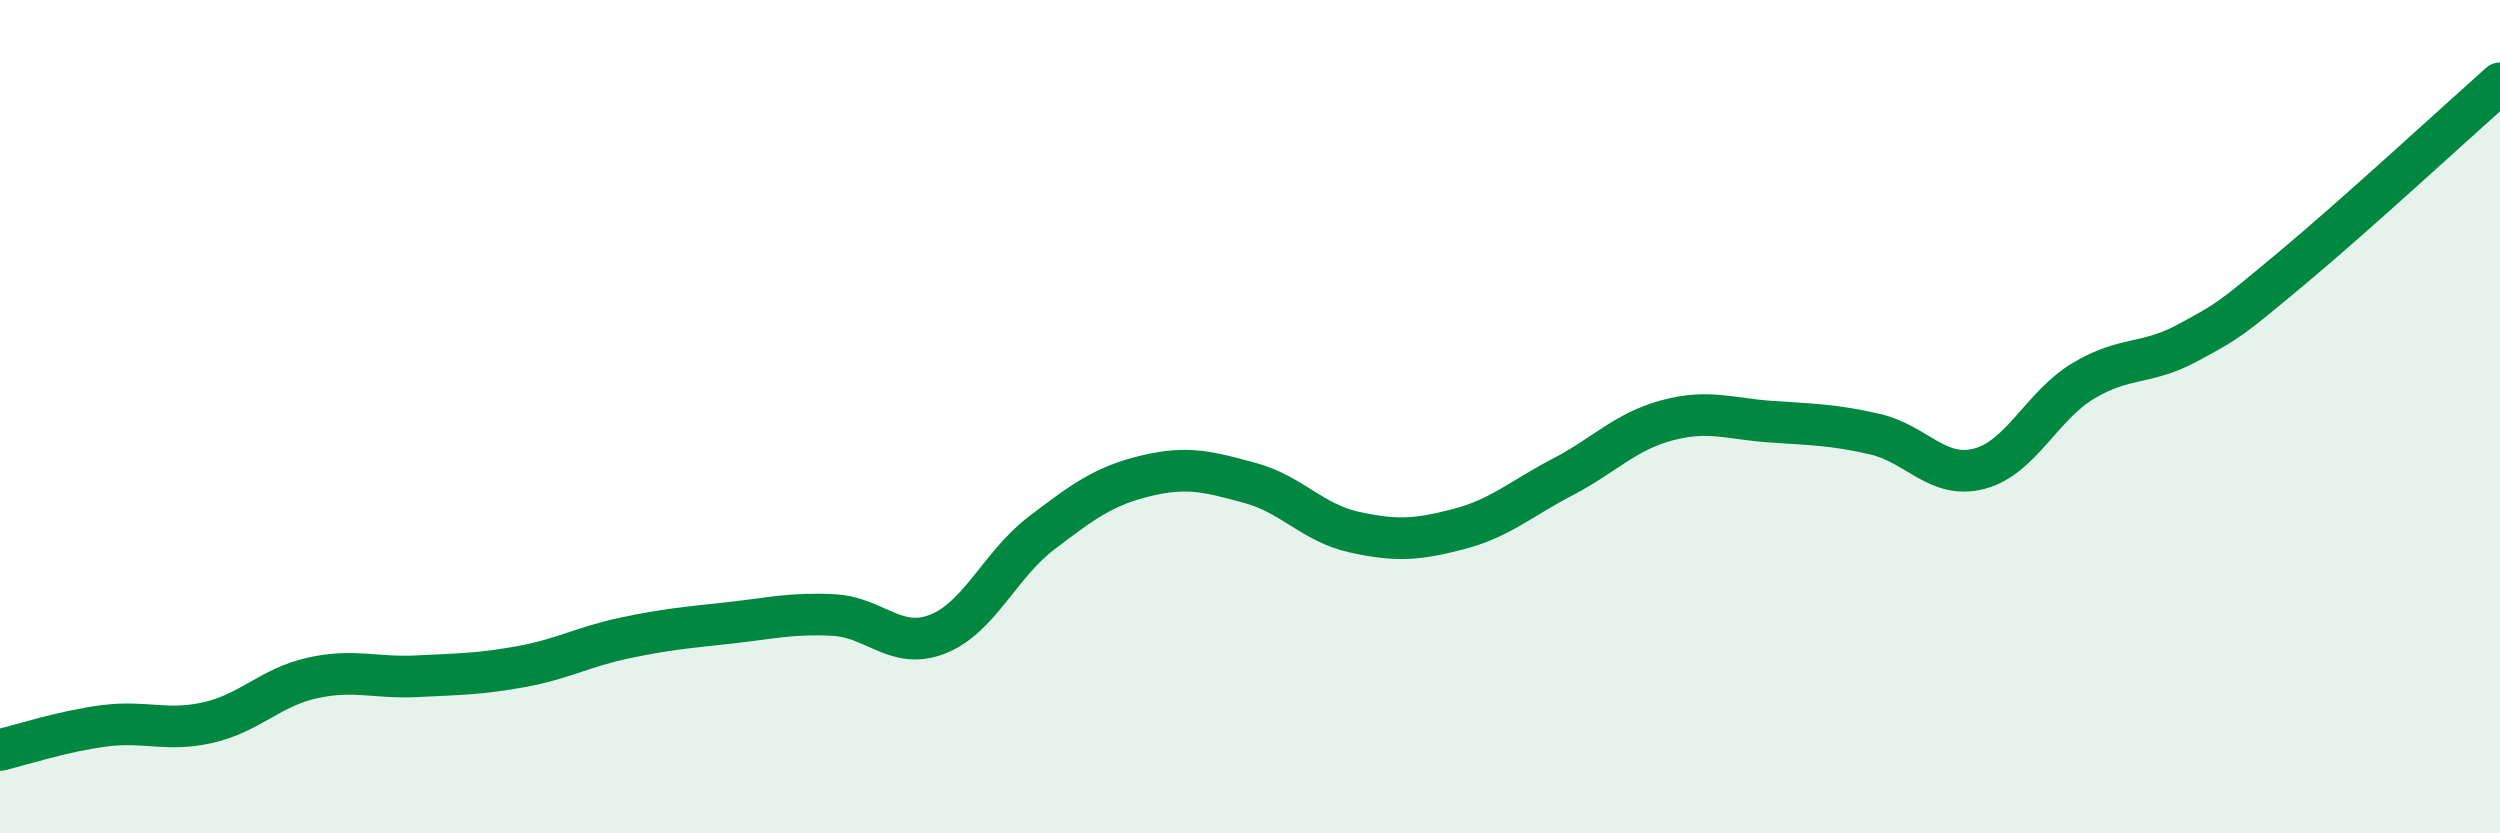
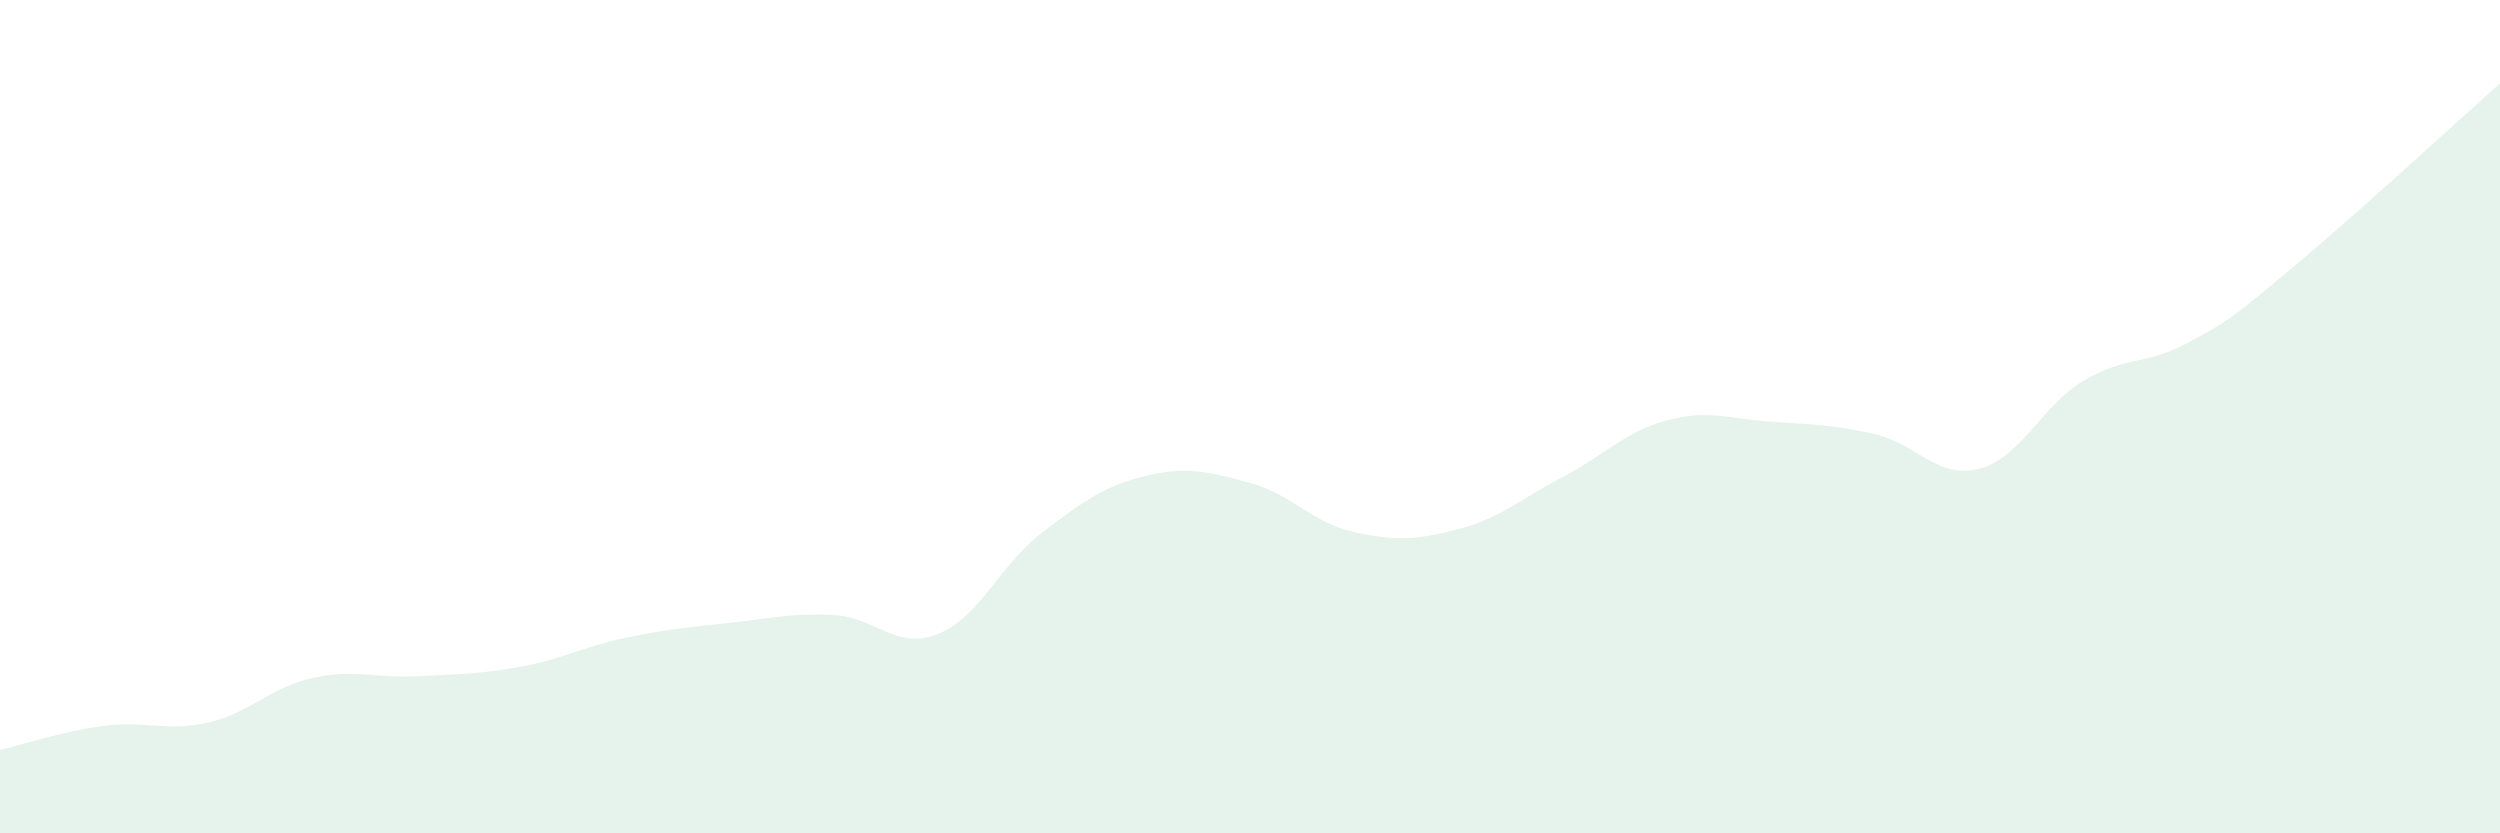
<svg xmlns="http://www.w3.org/2000/svg" width="60" height="20" viewBox="0 0 60 20">
  <path d="M 0,18 C 0.5,17.88 1.5,17.55 2.5,17.42 C 3.5,17.29 4,17.57 5,17.34 C 6,17.11 6.5,16.49 7.5,16.27 C 8.5,16.05 9,16.28 10,16.23 C 11,16.18 11.5,16.18 12.5,16 C 13.5,15.82 14,15.52 15,15.31 C 16,15.1 16.5,15.06 17.5,14.95 C 18.5,14.84 19,14.71 20,14.76 C 21,14.81 21.5,15.61 22.5,15.22 C 23.5,14.83 24,13.55 25,12.79 C 26,12.03 26.5,11.66 27.5,11.42 C 28.5,11.18 29,11.32 30,11.59 C 31,11.86 31.5,12.55 32.5,12.77 C 33.5,12.99 34,12.96 35,12.7 C 36,12.44 36.5,11.97 37.5,11.45 C 38.5,10.93 39,10.36 40,10.09 C 41,9.82 41.5,10.05 42.5,10.12 C 43.5,10.19 44,10.19 45,10.42 C 46,10.65 46.5,11.51 47.5,11.25 C 48.5,10.99 49,9.74 50,9.14 C 51,8.54 51.5,8.77 52.5,8.23 C 53.5,7.69 53.5,7.69 55,6.44 C 56.5,5.19 59,2.89 60,2L60 20L0 20Z" fill="#008740" opacity="0.1" stroke-linecap="round" stroke-linejoin="round" />
-   <path d="M 0,18 C 0.5,17.88 1.5,17.55 2.5,17.42 C 3.5,17.29 4,17.57 5,17.34 C 6,17.11 6.5,16.49 7.5,16.27 C 8.5,16.05 9,16.28 10,16.23 C 11,16.18 11.5,16.18 12.5,16 C 13.5,15.82 14,15.52 15,15.31 C 16,15.1 16.5,15.06 17.5,14.95 C 18.5,14.84 19,14.71 20,14.76 C 21,14.81 21.5,15.61 22.5,15.22 C 23.5,14.83 24,13.55 25,12.79 C 26,12.03 26.5,11.66 27.5,11.42 C 28.5,11.18 29,11.32 30,11.59 C 31,11.86 31.5,12.55 32.5,12.77 C 33.5,12.99 34,12.96 35,12.7 C 36,12.44 36.5,11.97 37.5,11.45 C 38.5,10.93 39,10.36 40,10.09 C 41,9.82 41.5,10.05 42.5,10.12 C 43.5,10.19 44,10.19 45,10.42 C 46,10.65 46.5,11.51 47.5,11.25 C 48.5,10.99 49,9.74 50,9.14 C 51,8.54 51.5,8.77 52.5,8.23 C 53.5,7.69 53.5,7.69 55,6.44 C 56.5,5.19 59,2.89 60,2" stroke="#008740" stroke-width="1" fill="none" stroke-linecap="round" stroke-linejoin="round" />
</svg>